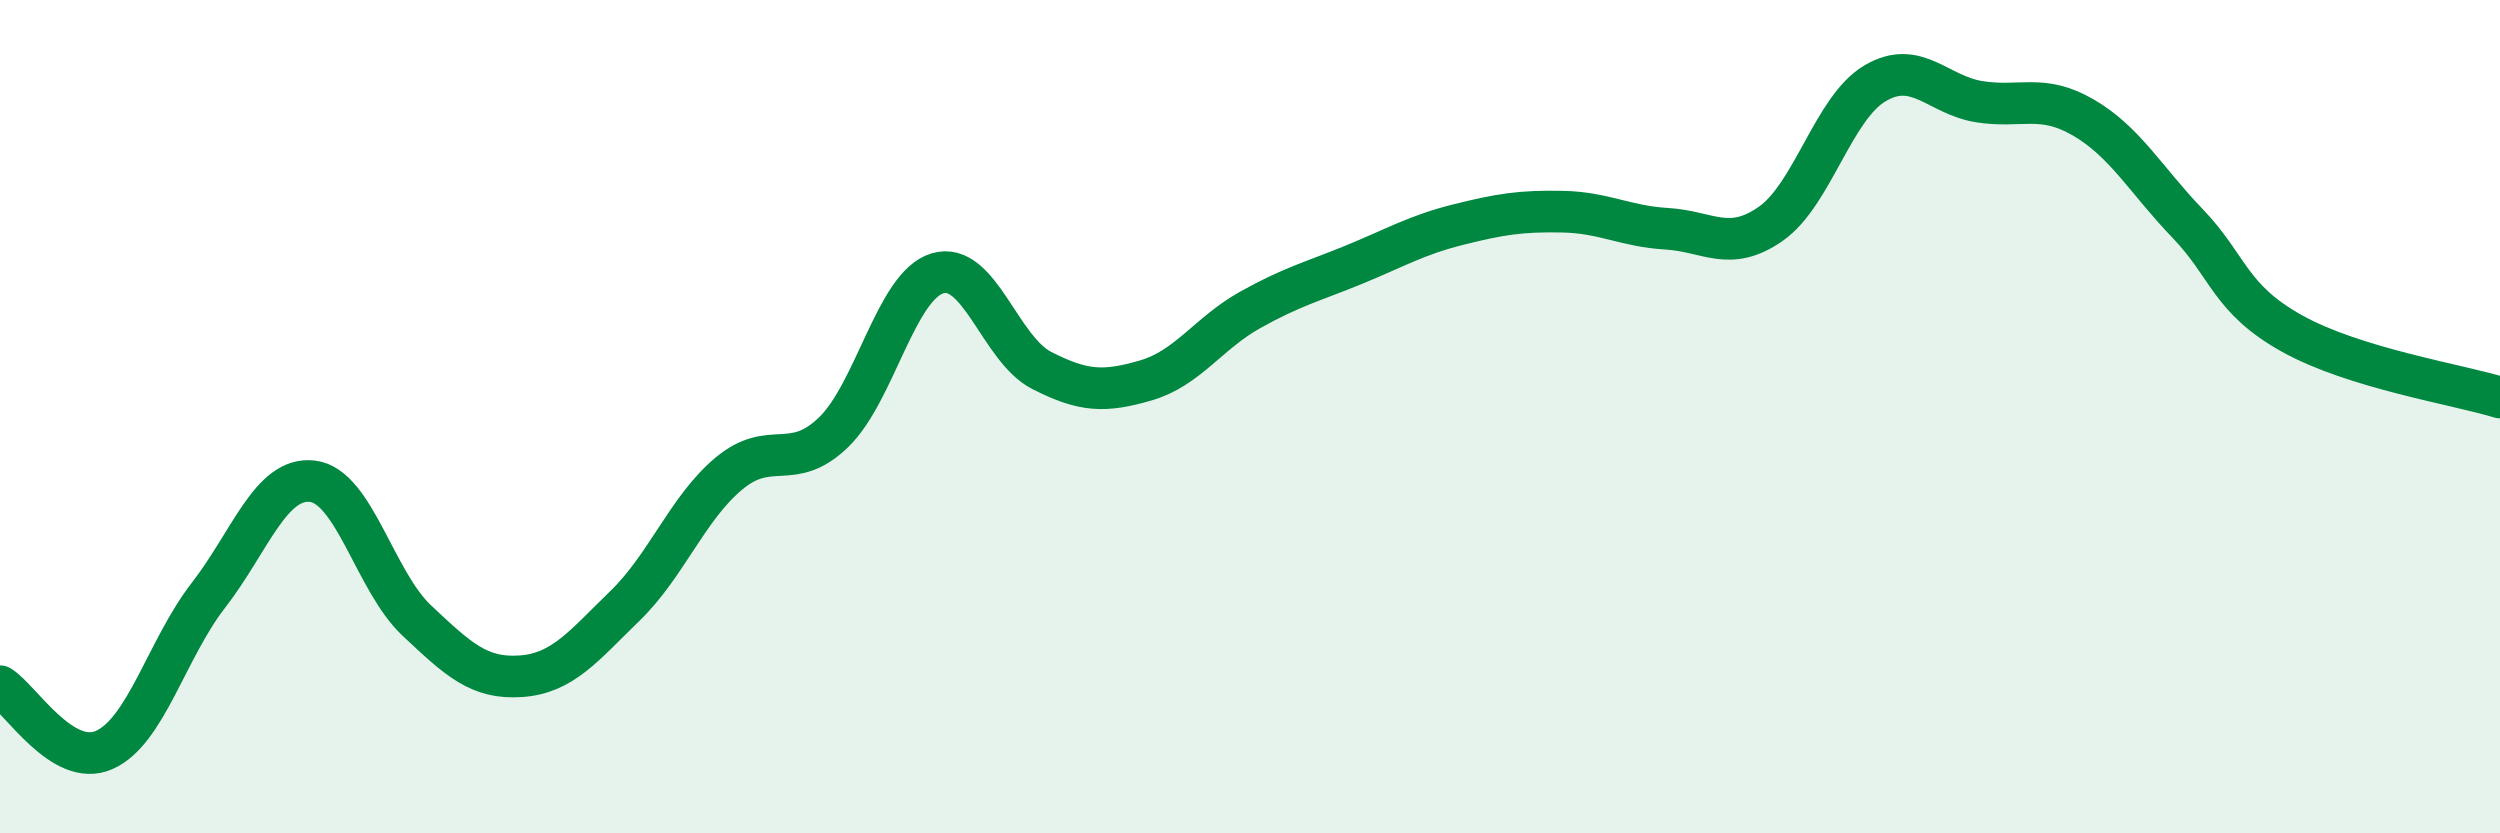
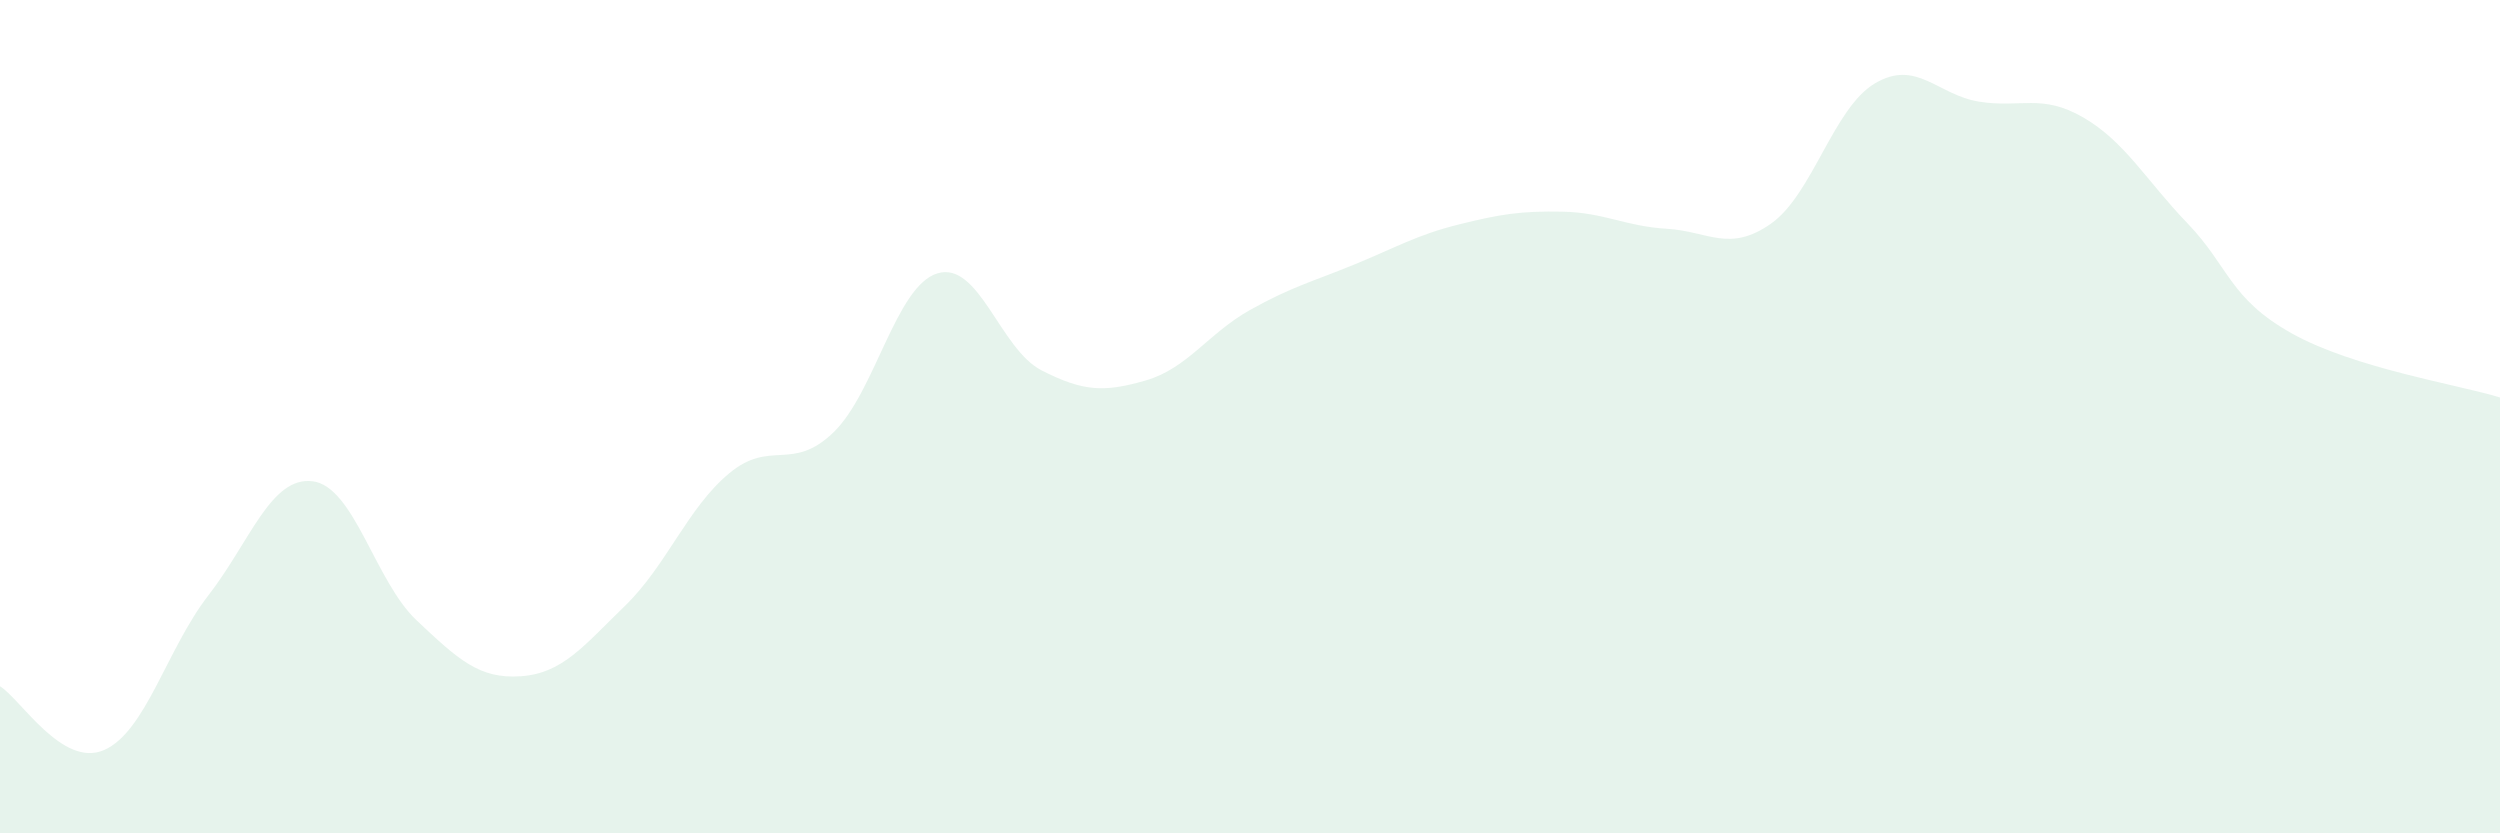
<svg xmlns="http://www.w3.org/2000/svg" width="60" height="20" viewBox="0 0 60 20">
  <path d="M 0,16.47 C 0.5,16.78 1.5,18.44 2.5,18 C 3.5,17.56 4,15.58 5,14.29 C 6,13 6.5,11.43 7.5,11.55 C 8.5,11.67 9,13.95 10,14.89 C 11,15.83 11.5,16.3 12.5,16.23 C 13.5,16.16 14,15.51 15,14.54 C 16,13.57 16.5,12.19 17.5,11.36 C 18.5,10.53 19,11.34 20,10.38 C 21,9.42 21.5,6.86 22.5,6.56 C 23.5,6.26 24,8.38 25,8.89 C 26,9.4 26.5,9.42 27.5,9.13 C 28.5,8.84 29,8 30,7.44 C 31,6.88 31.5,6.76 32.5,6.35 C 33.5,5.94 34,5.64 35,5.39 C 36,5.14 36.5,5.06 37.5,5.08 C 38.5,5.1 39,5.43 40,5.49 C 41,5.55 41.5,6.07 42.5,5.37 C 43.5,4.67 44,2.59 45,2 C 46,1.41 46.5,2.28 47.5,2.44 C 48.5,2.6 49,2.24 50,2.82 C 51,3.4 51.5,4.32 52.5,5.36 C 53.5,6.4 53.5,7.16 55,8 C 56.5,8.84 59,9.23 60,9.54L60 20L0 20Z" fill="#008740" opacity="0.1" stroke-linecap="round" stroke-linejoin="round" />
-   <path d="M 0,16.47 C 0.5,16.78 1.5,18.44 2.5,18 C 3.5,17.56 4,15.58 5,14.29 C 6,13 6.5,11.43 7.5,11.55 C 8.5,11.67 9,13.95 10,14.89 C 11,15.83 11.5,16.3 12.5,16.23 C 13.5,16.16 14,15.51 15,14.54 C 16,13.57 16.5,12.19 17.5,11.36 C 18.5,10.53 19,11.34 20,10.38 C 21,9.42 21.5,6.86 22.5,6.56 C 23.5,6.26 24,8.38 25,8.89 C 26,9.4 26.5,9.42 27.5,9.13 C 28.5,8.84 29,8 30,7.44 C 31,6.88 31.5,6.76 32.5,6.35 C 33.5,5.94 34,5.64 35,5.39 C 36,5.14 36.5,5.06 37.5,5.08 C 38.5,5.1 39,5.43 40,5.49 C 41,5.55 41.5,6.07 42.5,5.37 C 43.5,4.67 44,2.59 45,2 C 46,1.41 46.5,2.28 47.5,2.44 C 48.5,2.6 49,2.24 50,2.82 C 51,3.4 51.5,4.32 52.5,5.36 C 53.5,6.4 53.5,7.16 55,8 C 56.5,8.84 59,9.23 60,9.54" stroke="#008740" stroke-width="1" fill="none" stroke-linecap="round" stroke-linejoin="round" />
</svg>